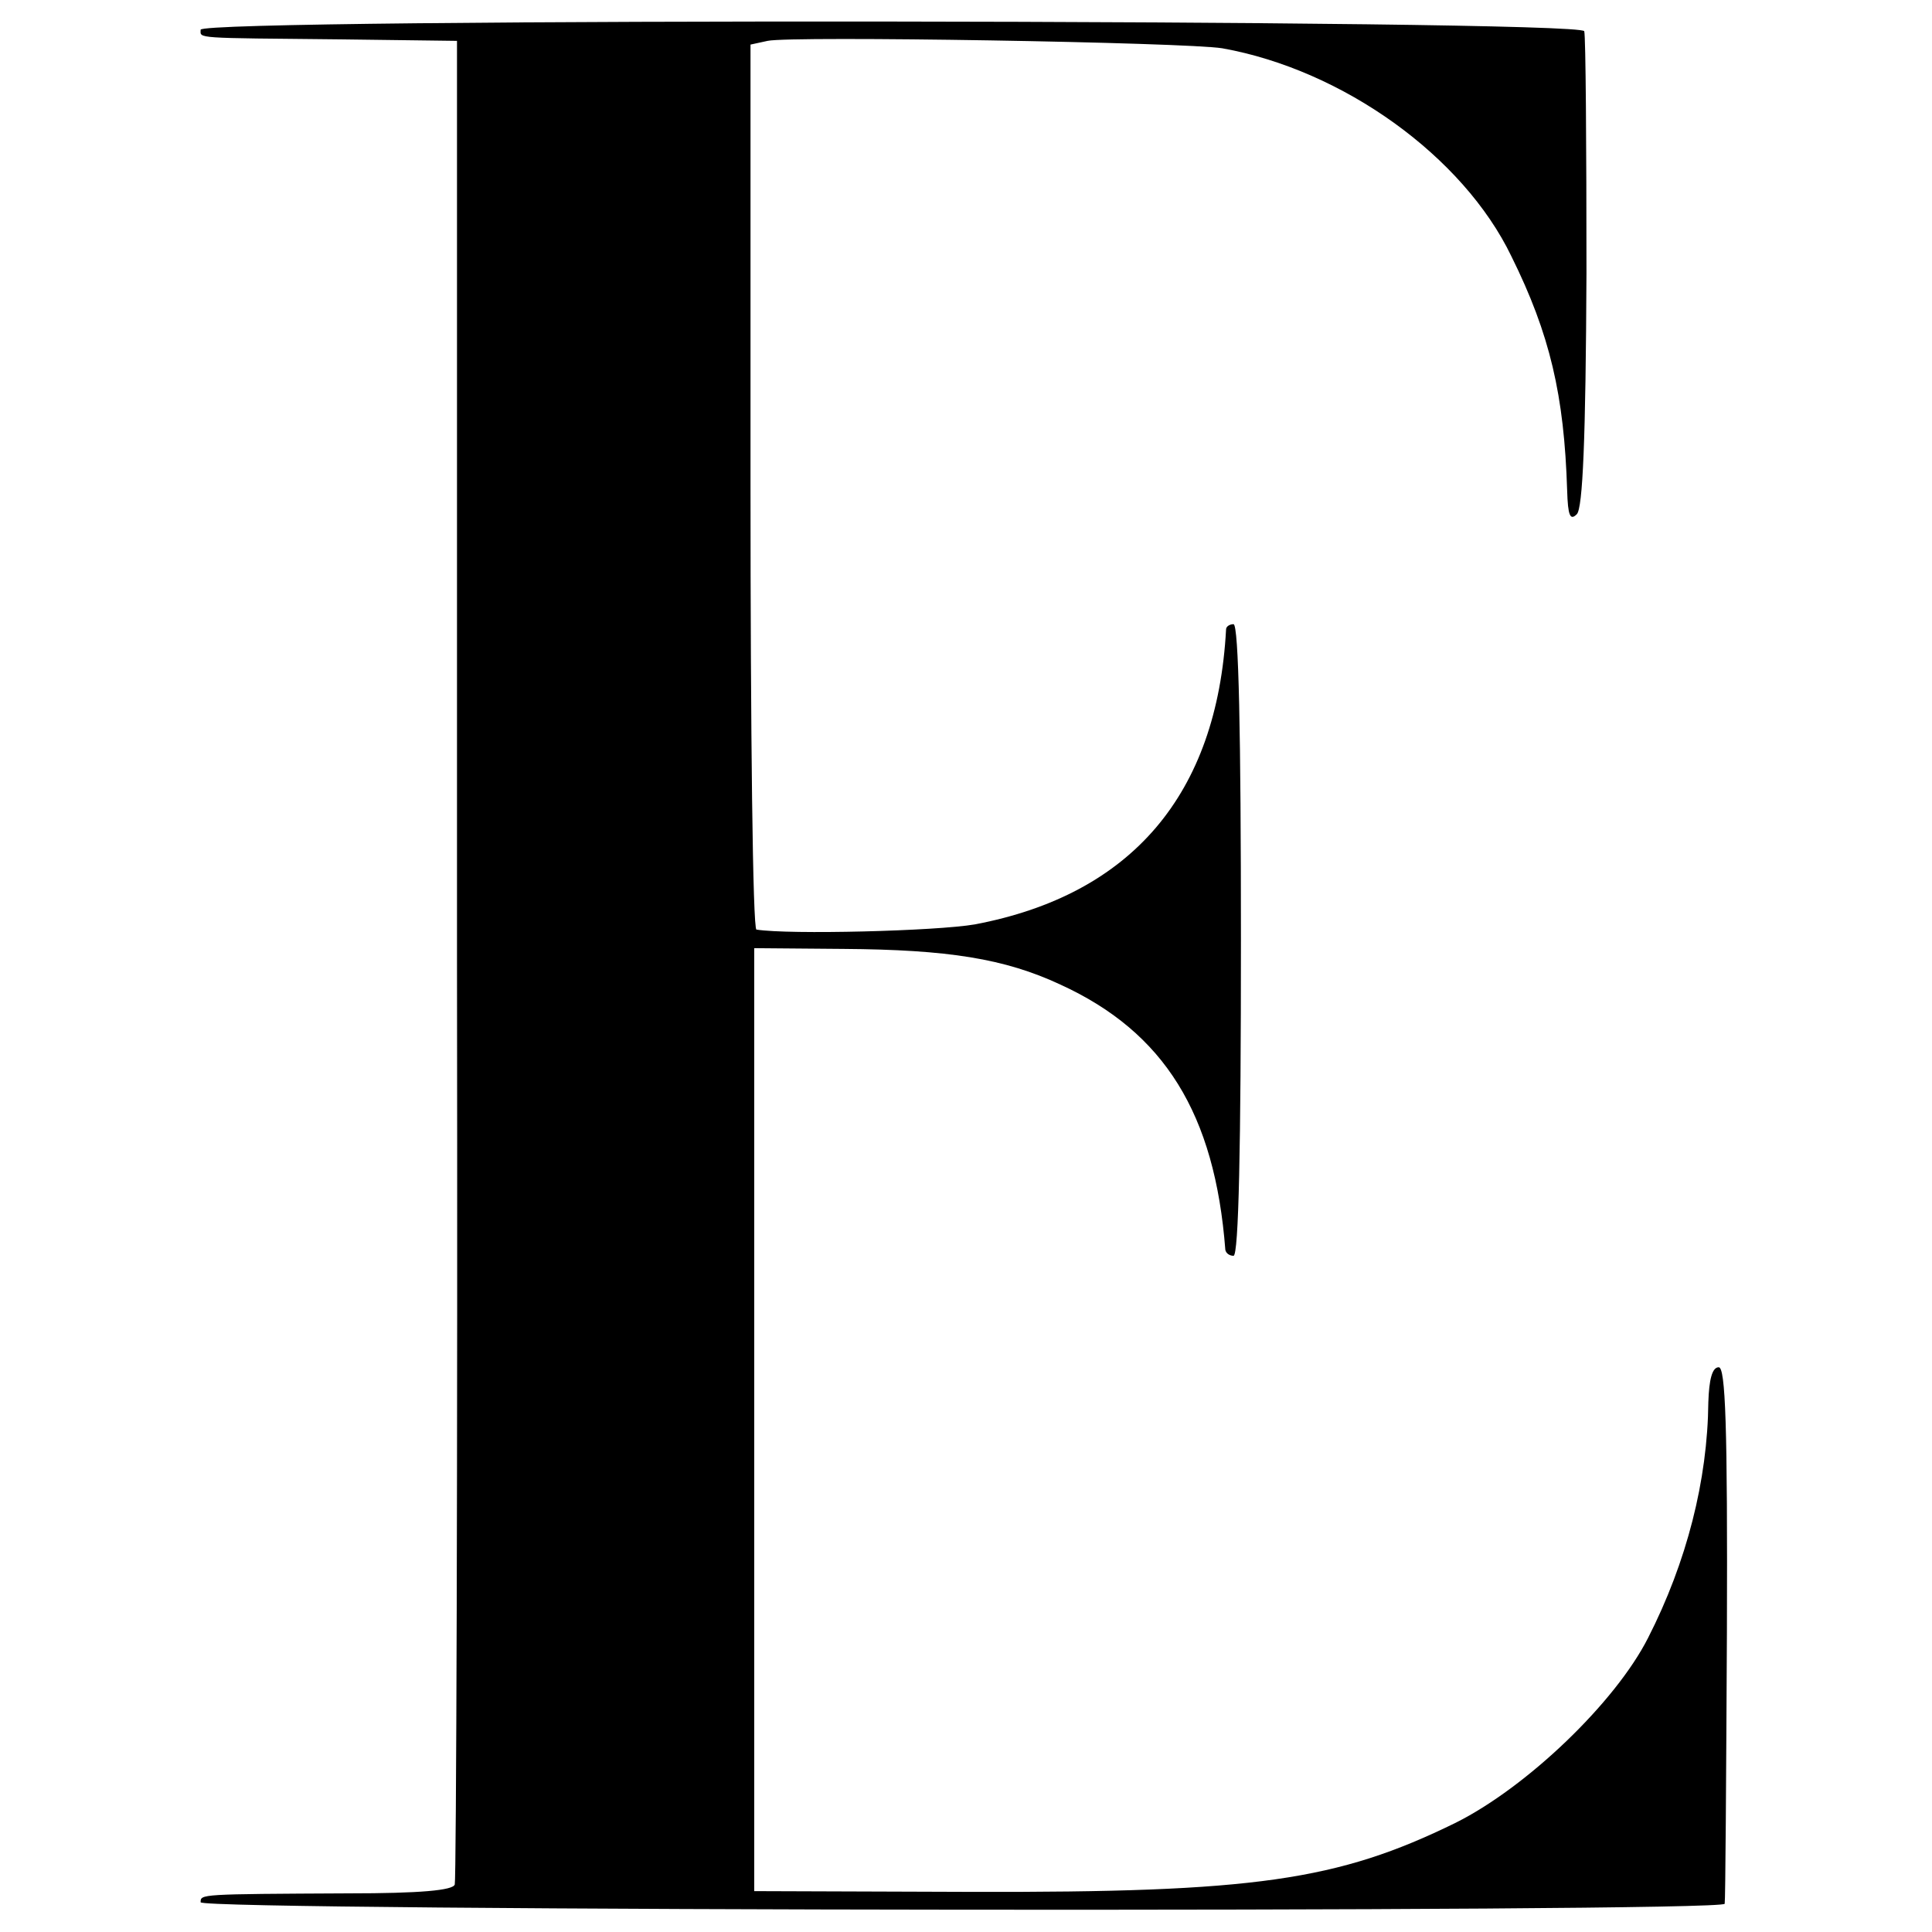
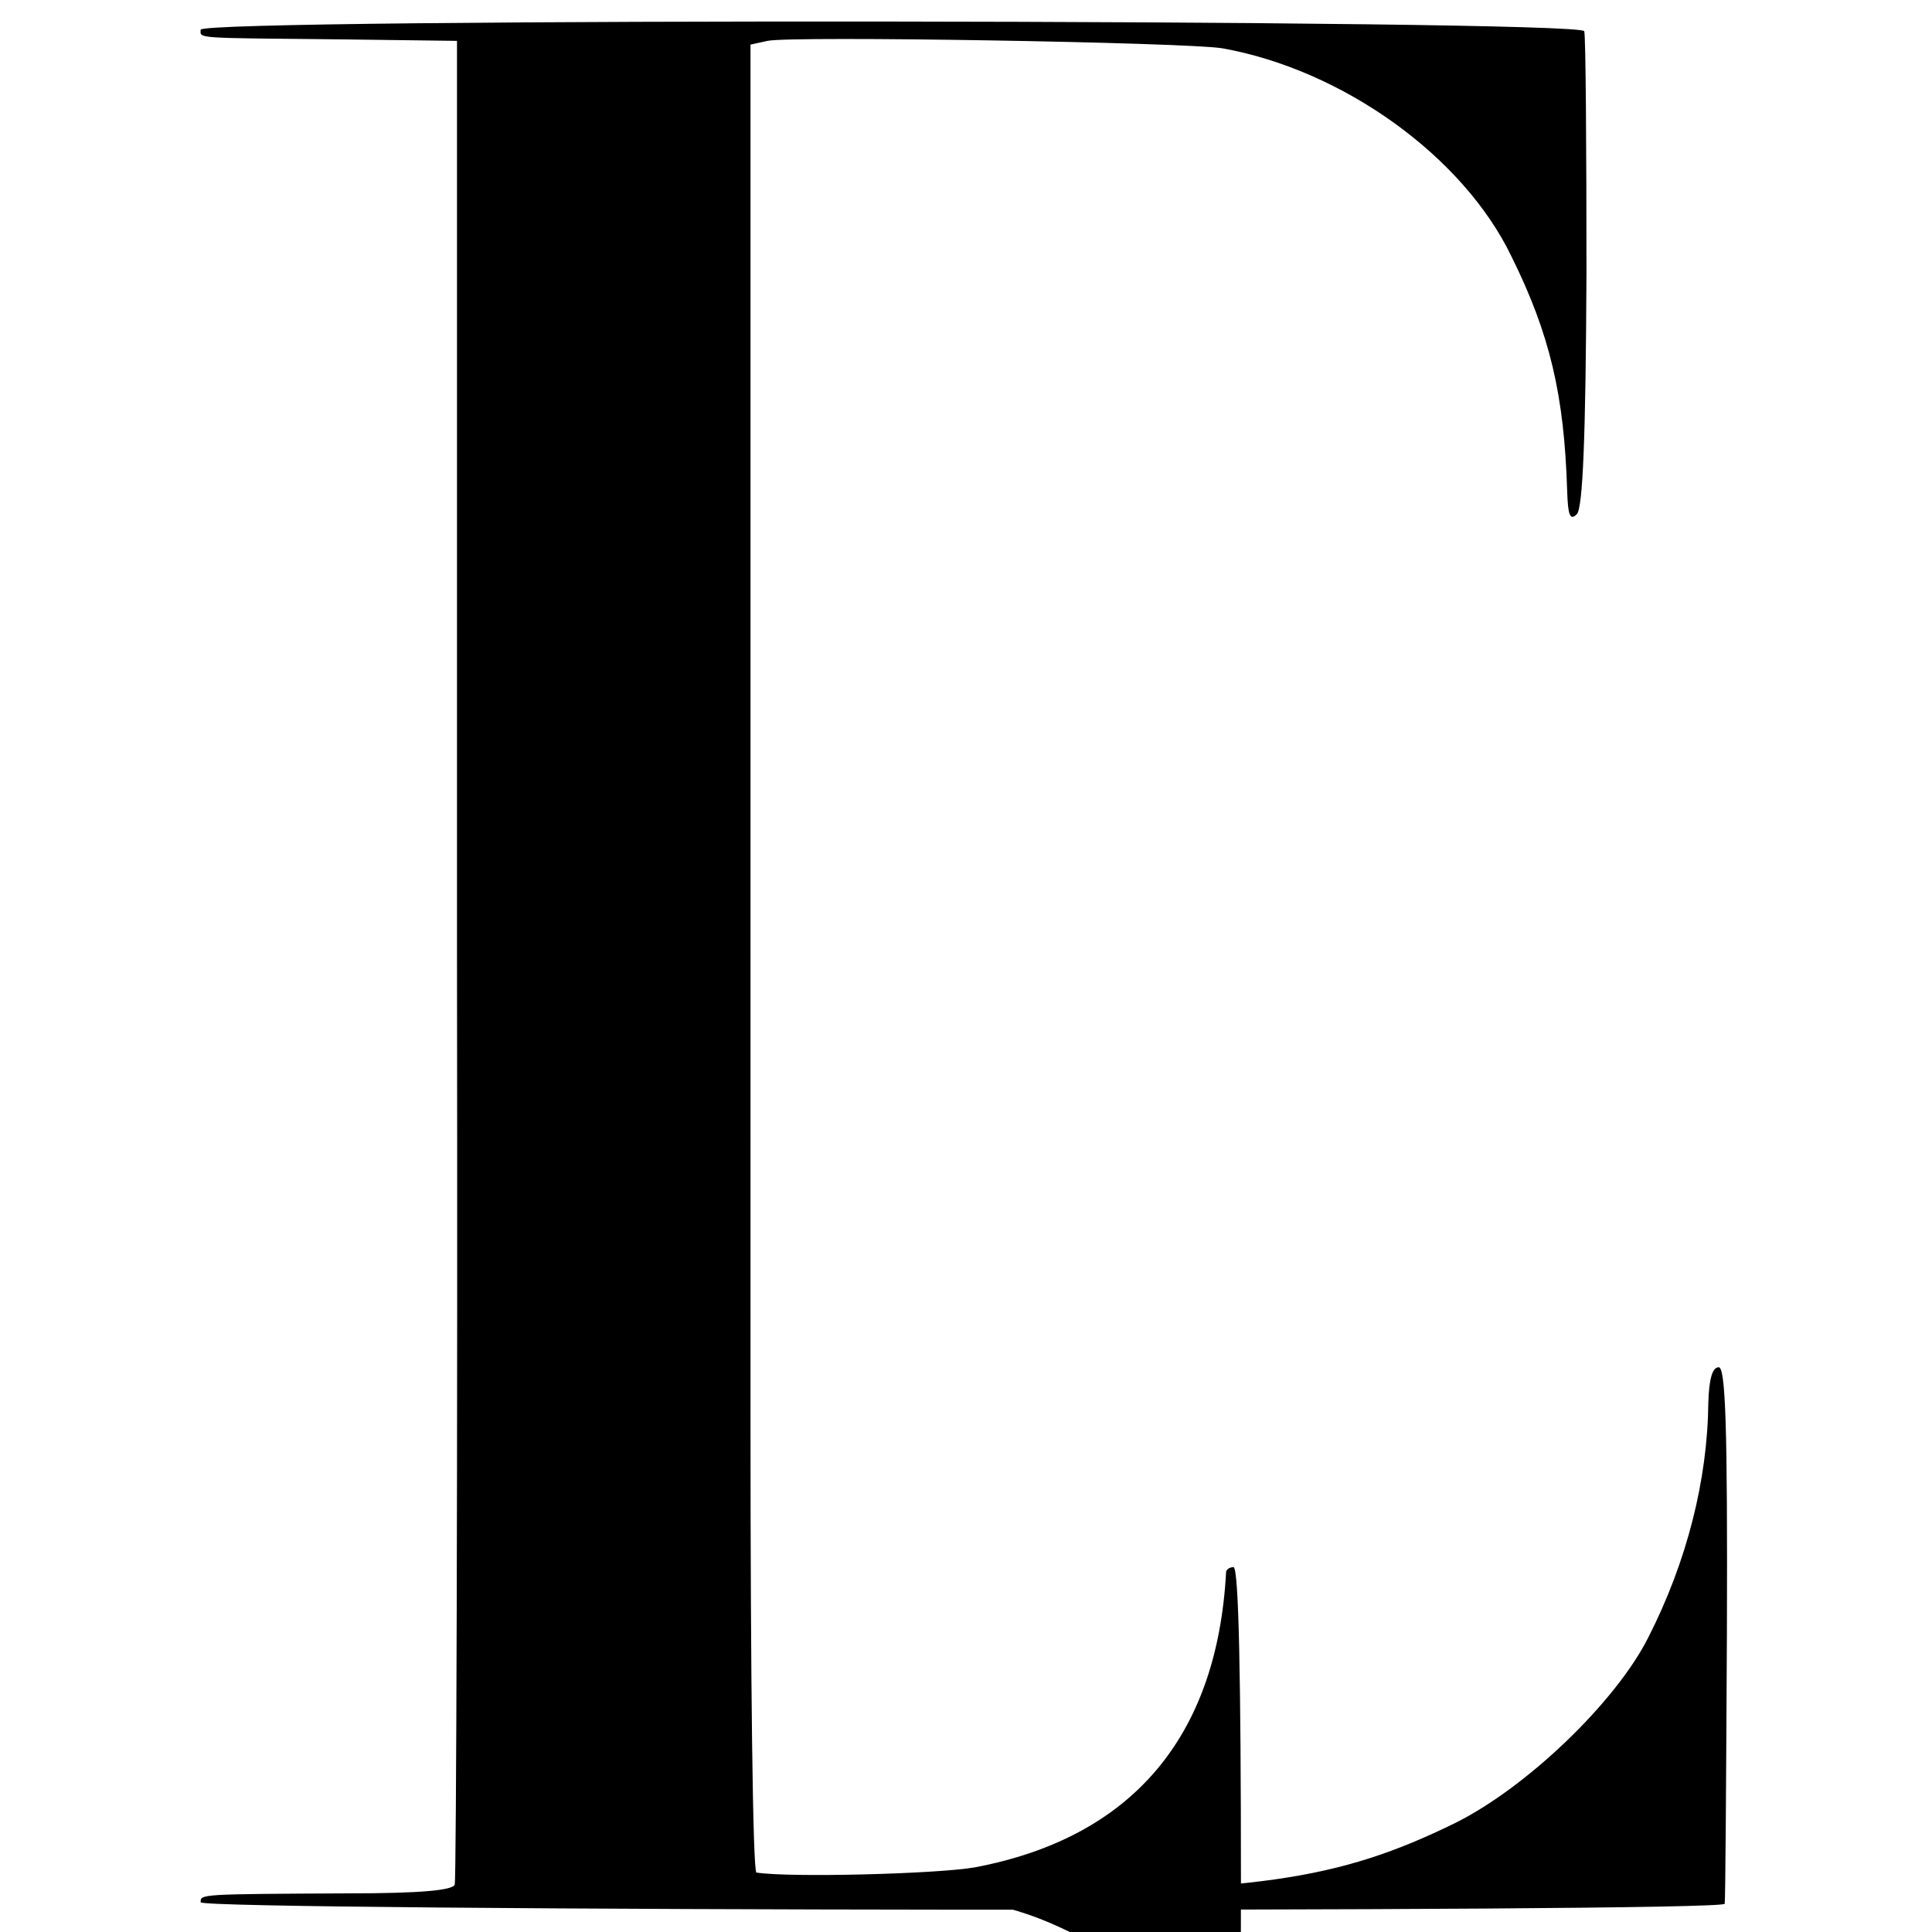
<svg xmlns="http://www.w3.org/2000/svg" version="1" width="346.667" height="346.667" viewBox="0 0 260 260">
-   <path d="M27 4c0 1.2-1.1 1.1 19 1.3l15.5.2V129c.1 67.9-.1 124-.3 124.6-.2.8-4.7 1.2-14.3 1.2-20.1.1-19.9.1-19.9 1.2 0 1.2 204.9 1.4 205.1.2.1-.4.2-16.8.3-36.5.1-28-.2-35.7-1.1-35.7-.9 0-1.3 1.7-1.4 4.7-.1 10.5-2.9 21.5-8.1 31.7-4.4 8.7-16.3 20.1-25.9 24.9-15.9 7.8-27.1 9.4-65.2 9.3l-29.2-.1V127.6l12 .1c14.1.1 21.7 1.3 29.2 4.8 14 6.4 20.8 17.4 22.2 35.7.1.5.6.8 1.1.8.7 0 1-14.8 1-42.5s-.3-42.5-1-42.5c-.5 0-1 .3-1 .7-1.2 22.2-12.7 35.7-33.8 39.7-5.2.9-25 1.4-29.4.7-.5 0-.8-26.9-.8-59.6V6l2.3-.5c3.2-.7 56.4.2 61.2 1 16.2 2.9 32.4 14.5 38.9 28 5.2 10.5 7.1 18.7 7.5 31.5.1 3.4.4 4.1 1.3 3.2.8-.8 1.2-10 1.3-32.4 0-17.2-.1-31.9-.3-32.6C212.7 2.6 27 2.4 27 4z" />
+   <path d="M27 4c0 1.2-1.1 1.1 19 1.3l15.5.2V129c.1 67.9-.1 124-.3 124.6-.2.8-4.7 1.2-14.3 1.2-20.1.1-19.9.1-19.9 1.2 0 1.2 204.9 1.4 205.1.2.1-.4.2-16.8.3-36.5.1-28-.2-35.7-1.1-35.7-.9 0-1.3 1.7-1.4 4.7-.1 10.5-2.9 21.5-8.1 31.7-4.4 8.7-16.3 20.1-25.9 24.9-15.9 7.8-27.1 9.4-65.2 9.3l-29.2-.1l12 .1c14.1.1 21.7 1.3 29.2 4.8 14 6.4 20.8 17.4 22.2 35.7.1.5.6.8 1.1.8.7 0 1-14.8 1-42.5s-.3-42.5-1-42.5c-.5 0-1 .3-1 .7-1.2 22.2-12.7 35.7-33.8 39.7-5.2.9-25 1.4-29.4.7-.5 0-.8-26.9-.8-59.6V6l2.3-.5c3.2-.7 56.4.2 61.2 1 16.2 2.9 32.4 14.5 38.9 28 5.2 10.5 7.1 18.7 7.5 31.5.1 3.4.4 4.1 1.3 3.2.8-.8 1.2-10 1.3-32.4 0-17.2-.1-31.9-.3-32.6C212.7 2.6 27 2.4 27 4z" />
</svg>